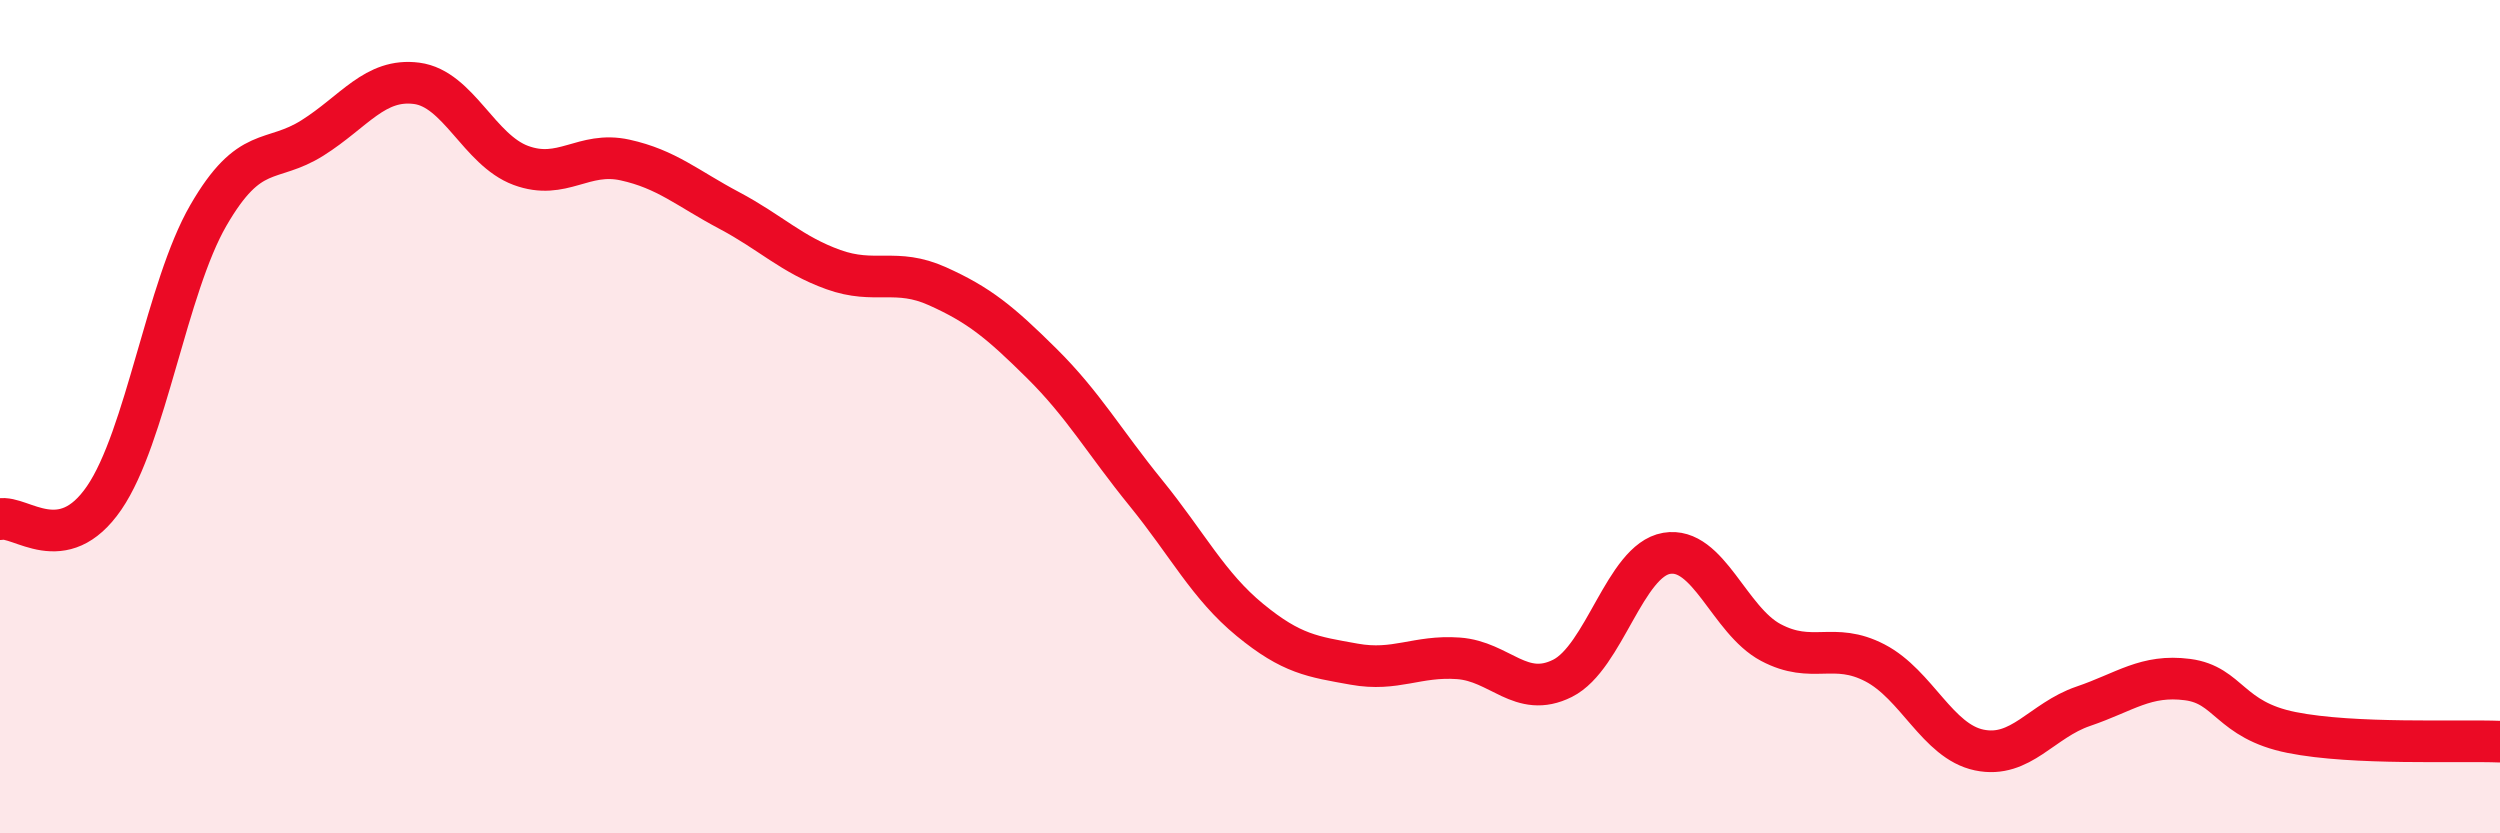
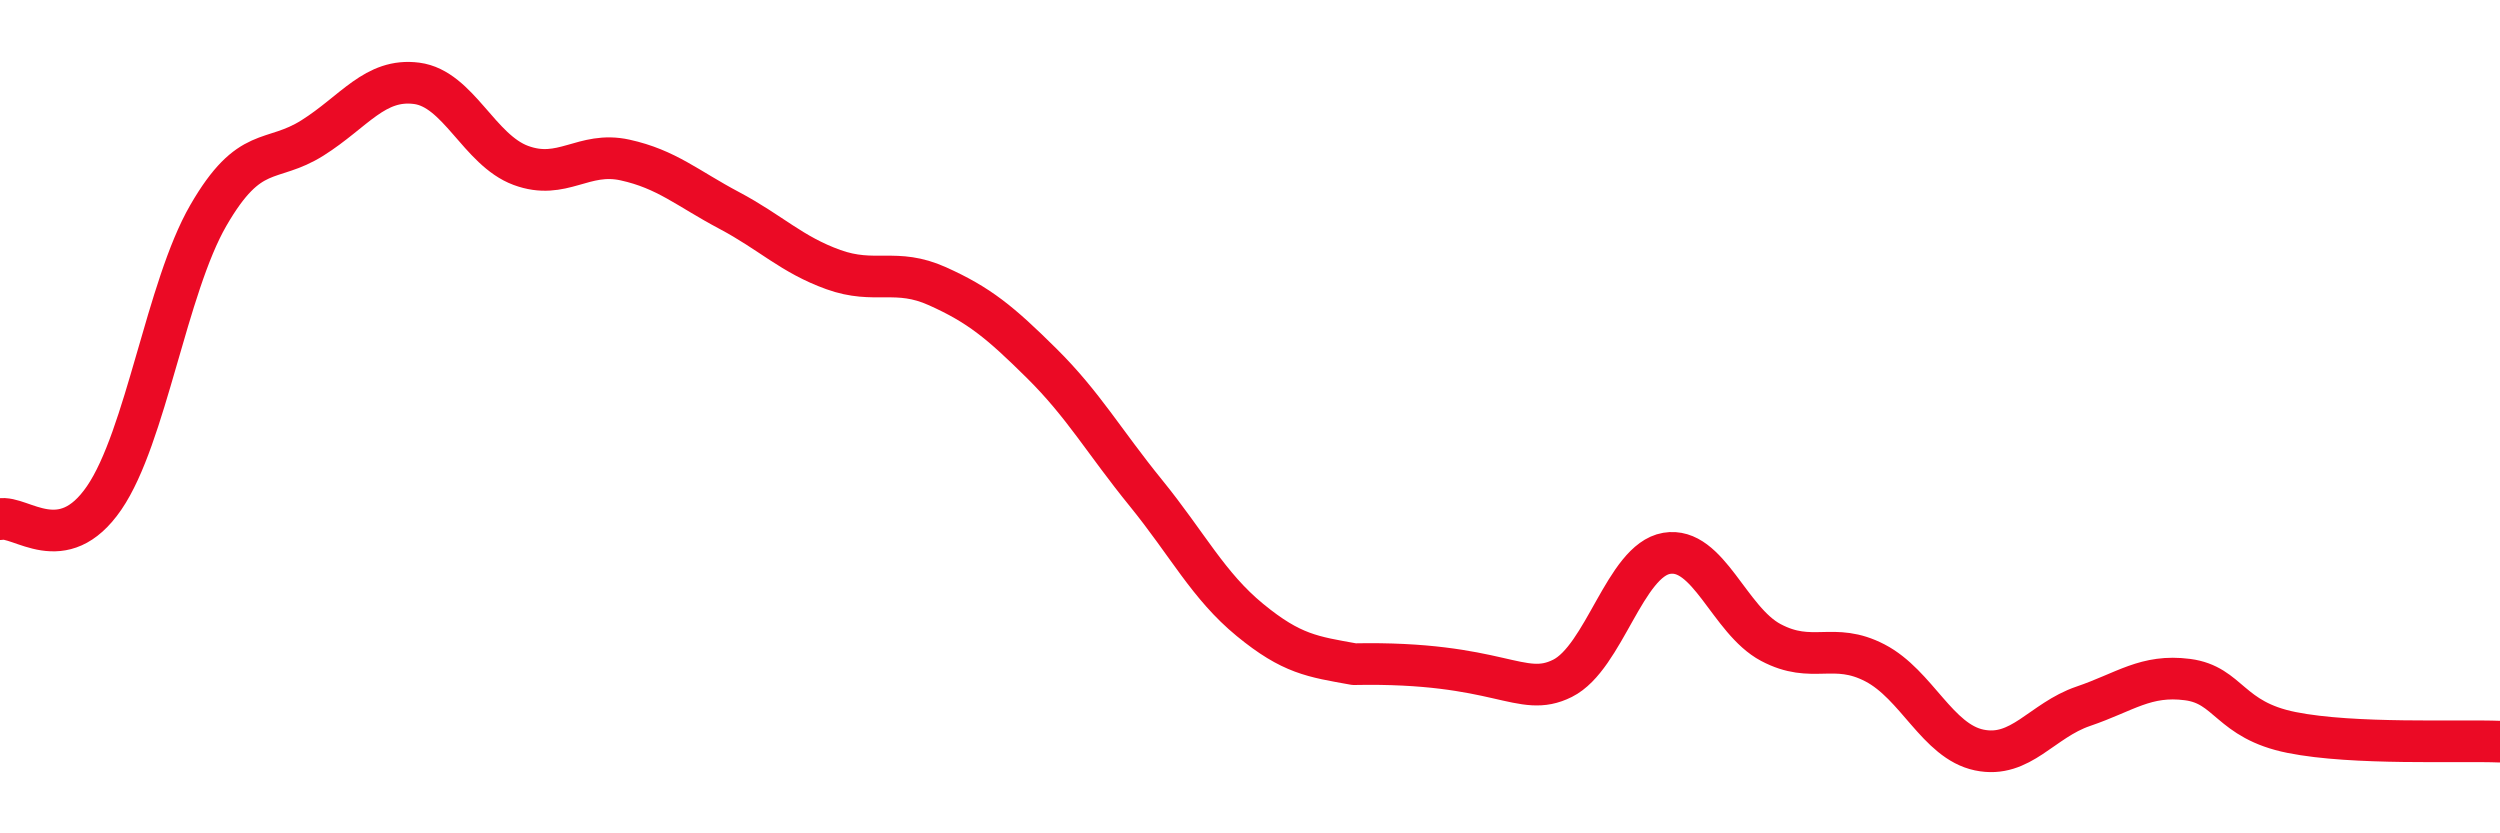
<svg xmlns="http://www.w3.org/2000/svg" width="60" height="20" viewBox="0 0 60 20">
-   <path d="M 0,12.46 C 0.5,12.36 1.5,13.41 2.5,11.95 C 3.5,10.49 4,6.9 5,5.17 C 6,3.44 6.5,3.94 7.5,3.31 C 8.5,2.68 9,1.87 10,2 C 11,2.13 11.5,3.6 12.5,3.97 C 13.5,4.34 14,3.62 15,3.84 C 16,4.06 16.5,4.52 17.5,5.05 C 18.5,5.58 19,6.11 20,6.47 C 21,6.83 21.5,6.42 22.5,6.87 C 23.5,7.32 24,7.73 25,8.72 C 26,9.71 26.5,10.6 27.5,11.83 C 28.5,13.06 29,14.06 30,14.88 C 31,15.7 31.5,15.76 32.5,15.94 C 33.5,16.12 34,15.73 35,15.8 C 36,15.87 36.5,16.78 37.5,16.28 C 38.5,15.78 39,13.45 40,13.28 C 41,13.11 41.5,14.89 42.5,15.42 C 43.5,15.95 44,15.39 45,15.91 C 46,16.43 46.5,17.79 47.5,18 C 48.5,18.21 49,17.29 50,16.95 C 51,16.61 51.5,16.18 52.5,16.31 C 53.5,16.44 53.5,17.28 55,17.58 C 56.5,17.88 59,17.76 60,17.8L60 20L0 20Z" fill="#EB0A25" opacity="0.1" stroke-linecap="round" stroke-linejoin="round" />
-   <path d="M 0,12.46 C 0.5,12.36 1.5,13.41 2.5,11.95 C 3.5,10.49 4,6.9 5,5.17 C 6,3.44 6.5,3.94 7.5,3.31 C 8.5,2.68 9,1.87 10,2 C 11,2.13 11.5,3.6 12.5,3.97 C 13.5,4.34 14,3.62 15,3.84 C 16,4.06 16.5,4.52 17.5,5.05 C 18.5,5.58 19,6.11 20,6.47 C 21,6.83 21.5,6.42 22.5,6.87 C 23.5,7.32 24,7.73 25,8.72 C 26,9.71 26.5,10.6 27.5,11.83 C 28.5,13.06 29,14.06 30,14.88 C 31,15.7 31.5,15.76 32.5,15.94 C 33.5,16.12 34,15.73 35,15.8 C 36,15.87 36.5,16.78 37.5,16.28 C 38.5,15.78 39,13.45 40,13.28 C 41,13.11 41.5,14.89 42.5,15.42 C 43.5,15.95 44,15.39 45,15.91 C 46,16.43 46.5,17.79 47.5,18 C 48.5,18.21 49,17.29 50,16.95 C 51,16.61 51.5,16.18 52.5,16.31 C 53.5,16.44 53.5,17.28 55,17.58 C 56.5,17.88 59,17.76 60,17.8" stroke="#EB0A25" stroke-width="1" fill="none" stroke-linecap="round" stroke-linejoin="round" />
+   <path d="M 0,12.46 C 0.5,12.36 1.5,13.41 2.5,11.95 C 3.5,10.49 4,6.9 5,5.17 C 6,3.44 6.5,3.94 7.5,3.31 C 8.5,2.68 9,1.87 10,2 C 11,2.13 11.5,3.6 12.5,3.97 C 13.5,4.34 14,3.62 15,3.84 C 16,4.06 16.5,4.52 17.5,5.05 C 18.5,5.58 19,6.11 20,6.47 C 21,6.83 21.5,6.42 22.5,6.87 C 23.5,7.32 24,7.73 25,8.72 C 26,9.71 26.5,10.6 27.5,11.83 C 28.5,13.06 29,14.06 30,14.88 C 31,15.7 31.5,15.76 32.5,15.94 C 36,15.87 36.5,16.78 37.5,16.28 C 38.5,15.78 39,13.45 40,13.28 C 41,13.11 41.5,14.89 42.5,15.42 C 43.5,15.95 44,15.39 45,15.91 C 46,16.43 46.5,17.79 47.5,18 C 48.5,18.21 49,17.29 50,16.95 C 51,16.61 51.5,16.18 52.5,16.31 C 53.5,16.44 53.5,17.28 55,17.58 C 56.5,17.88 59,17.76 60,17.8" stroke="#EB0A25" stroke-width="1" fill="none" stroke-linecap="round" stroke-linejoin="round" />
</svg>